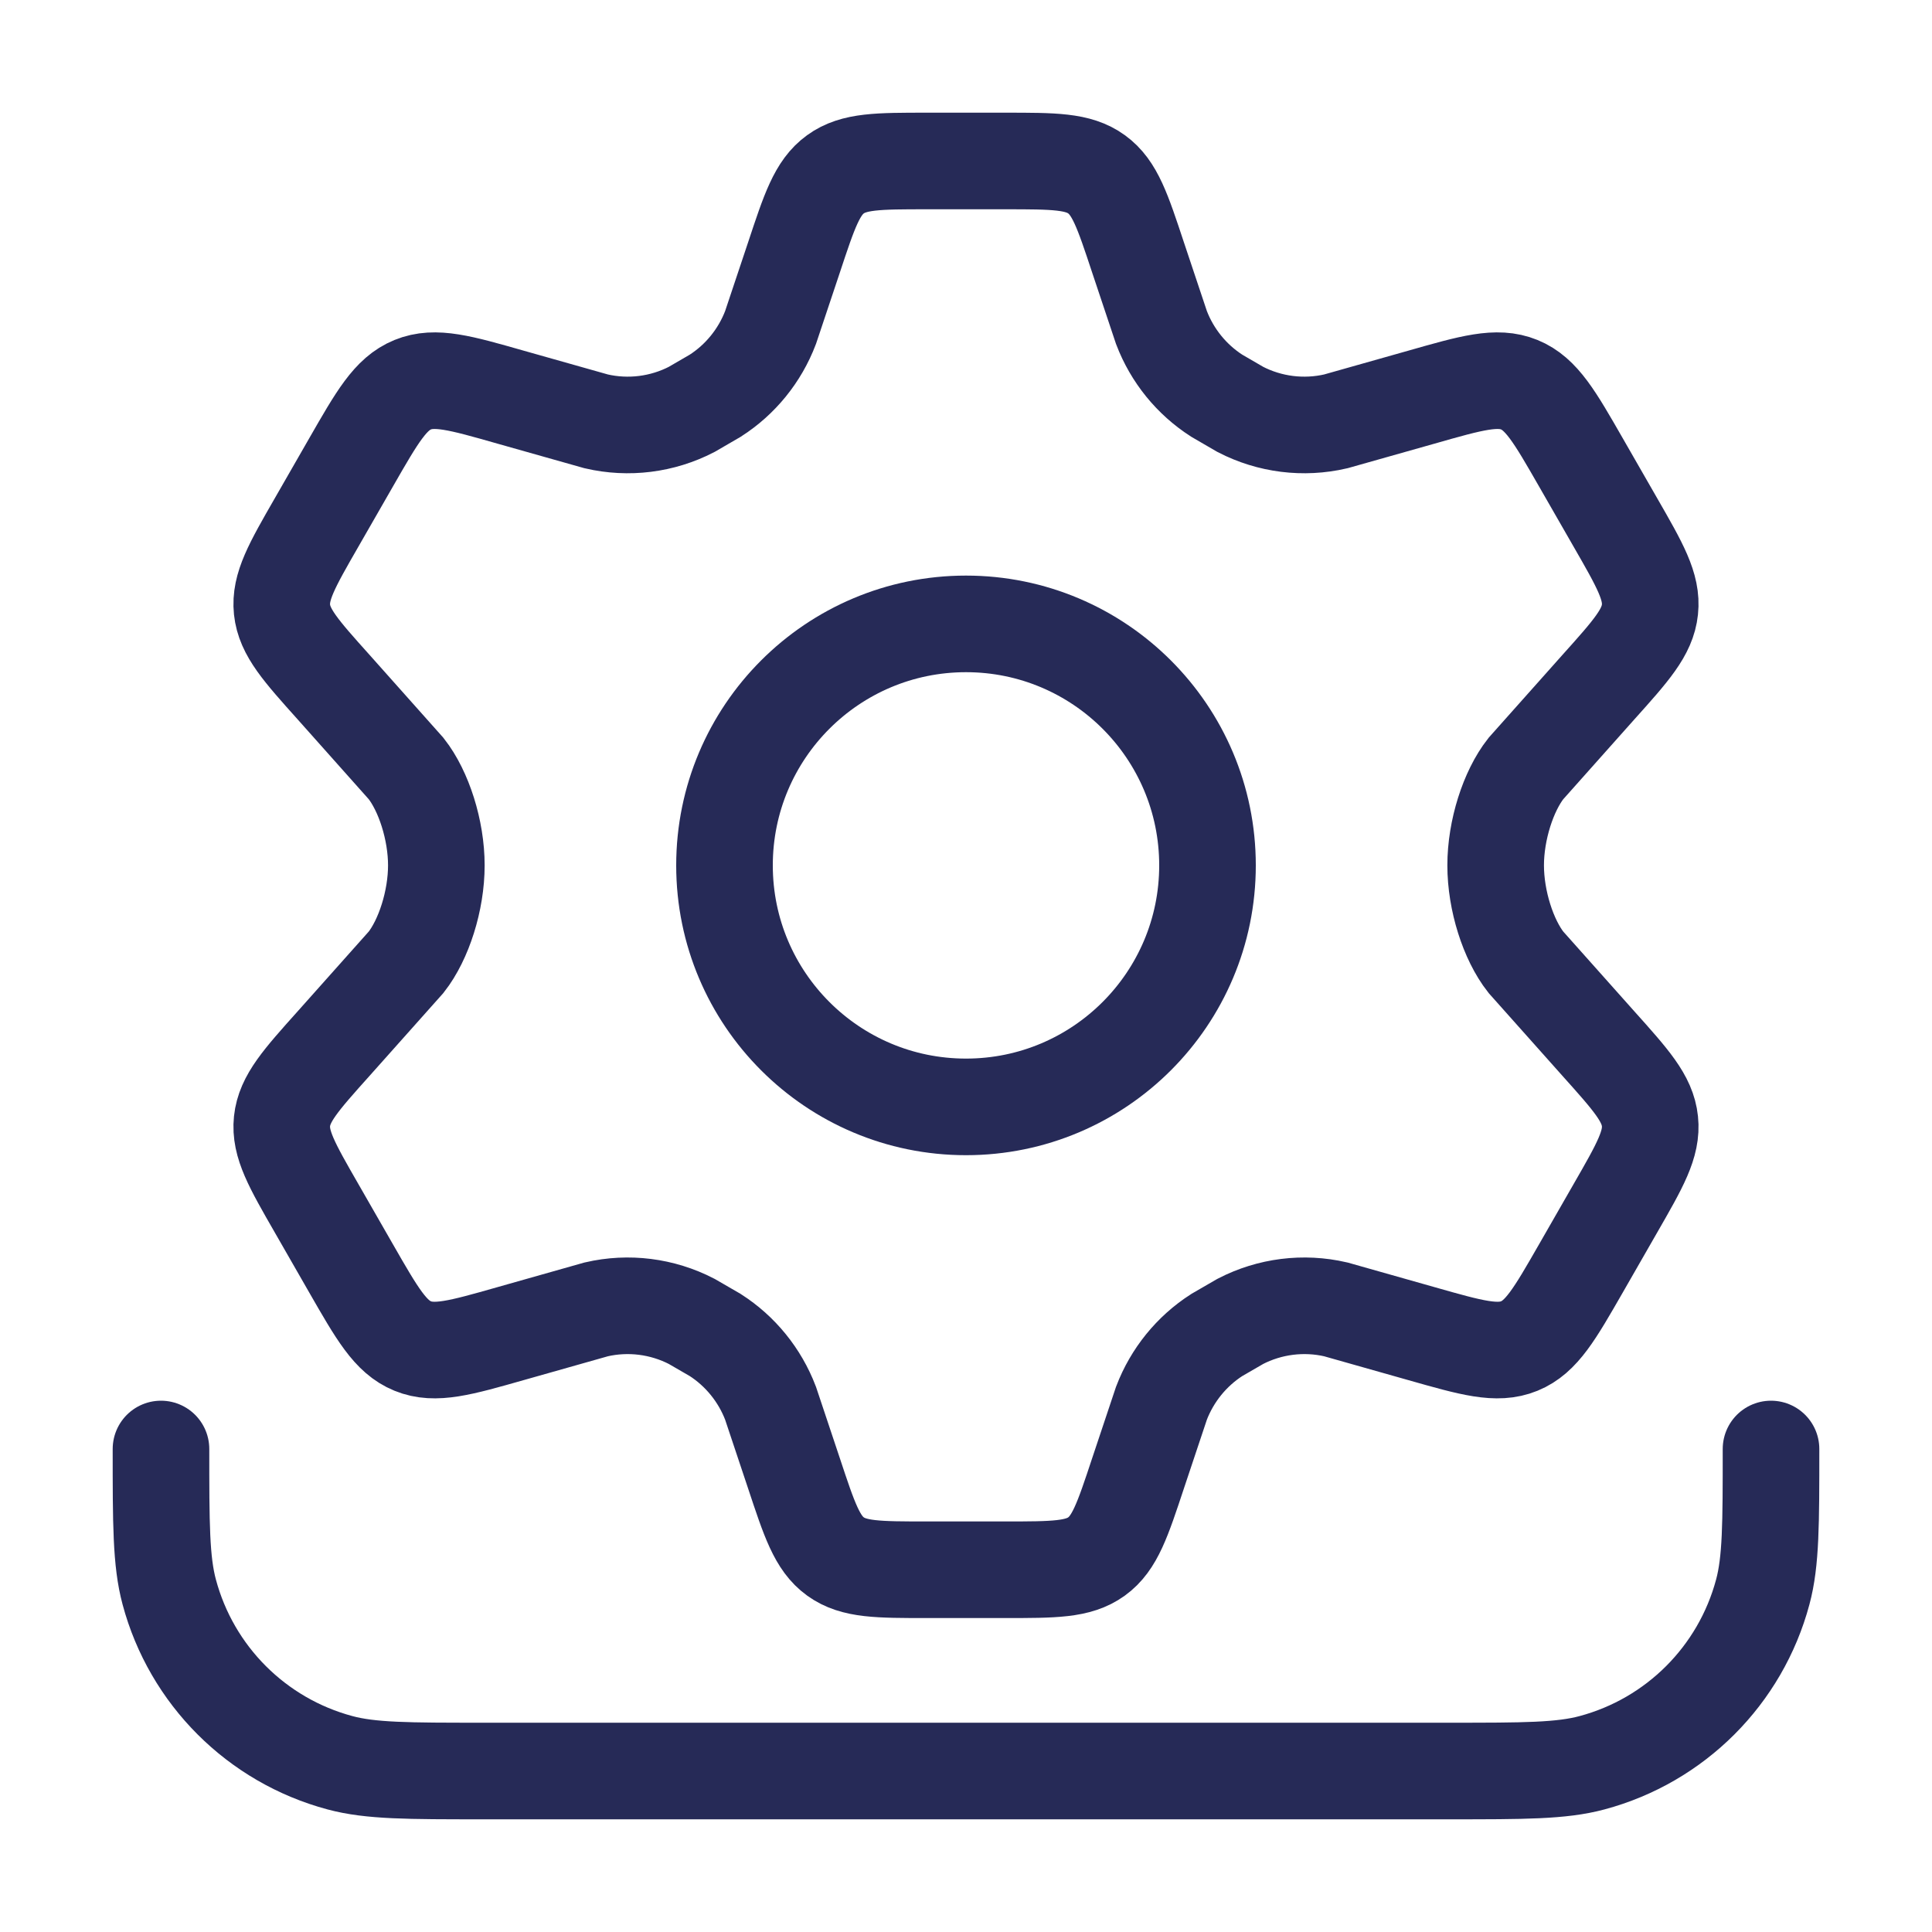
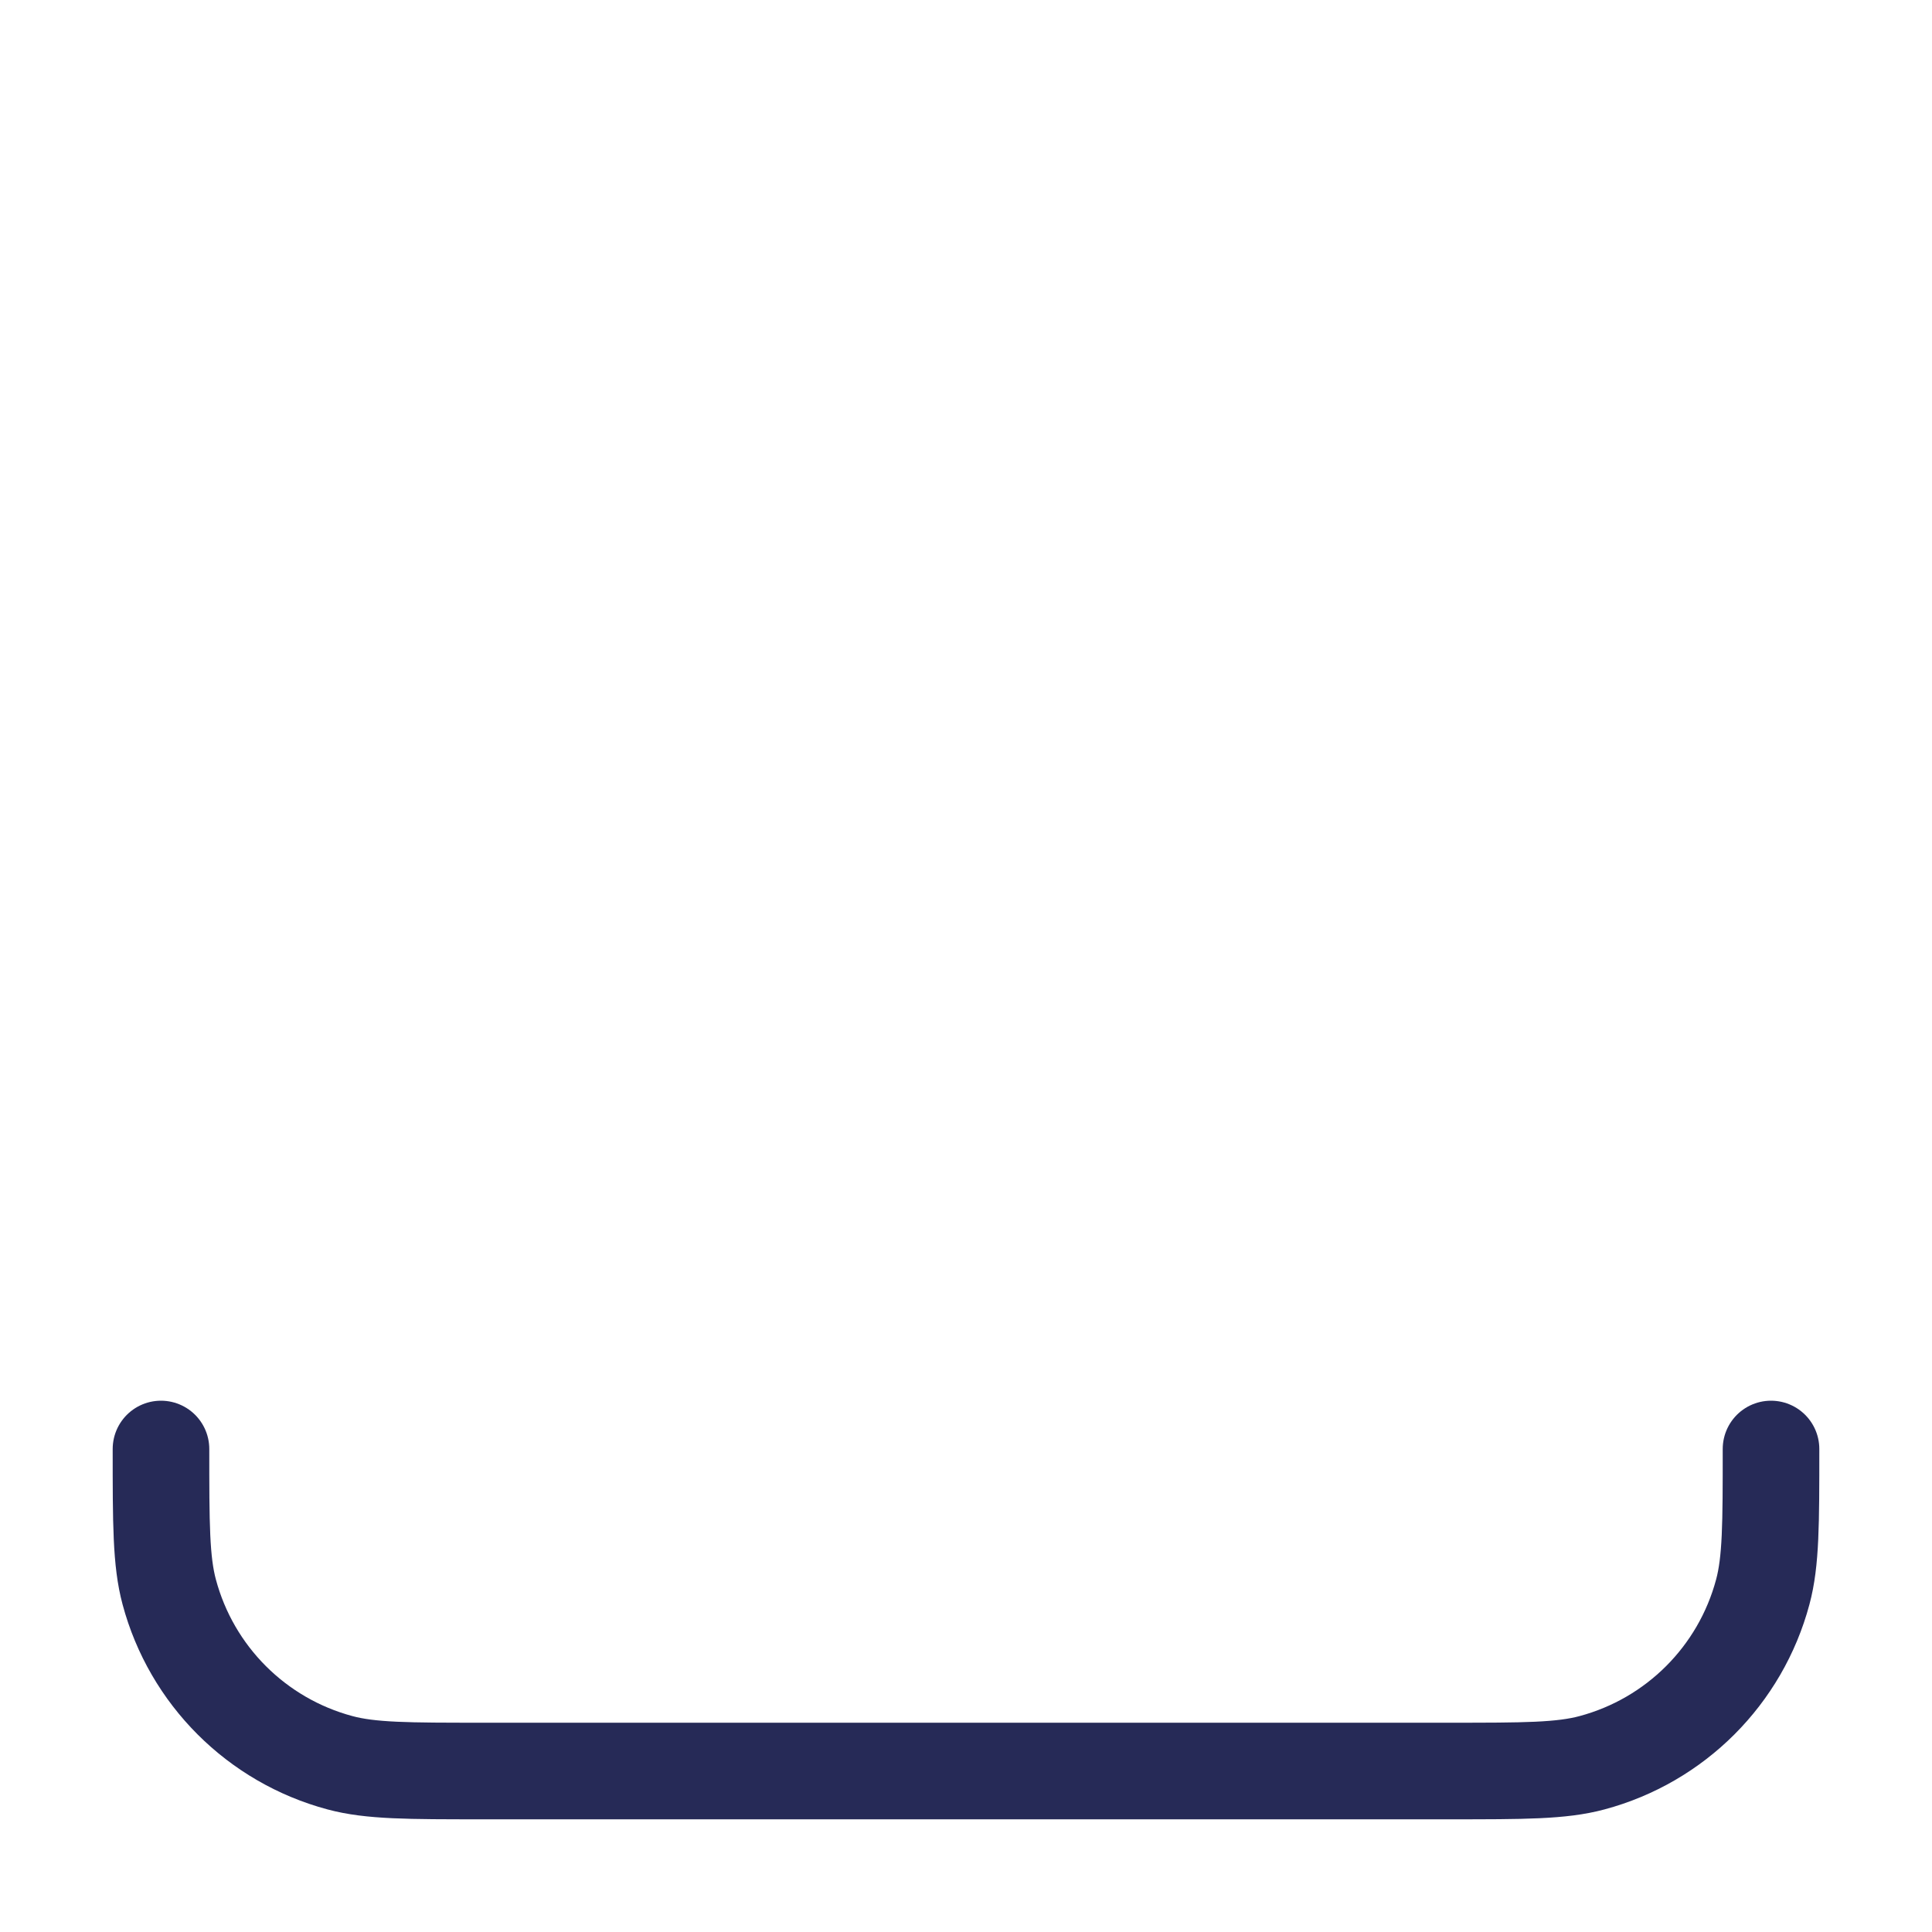
<svg xmlns="http://www.w3.org/2000/svg" width="40" height="40" viewBox="0 0 40 40" fill="none">
-   <path d="M25 17.917C25 20.678 22.761 22.917 20 22.917C17.239 22.917 15 20.678 15 17.917C15 15.155 17.239 12.917 20 12.917C22.761 12.917 25 15.155 25 17.917Z" stroke="#262A57" stroke-width="2" />
-   <path d="M33.447 10.82L32.73 9.571C32.188 8.626 31.916 8.154 31.455 7.965C30.994 7.777 30.472 7.925 29.428 8.223L27.655 8.724C26.989 8.878 26.29 8.791 25.681 8.477L25.192 8.193C24.67 7.858 24.269 7.364 24.047 6.782L23.561 5.328C23.242 4.365 23.083 3.884 22.703 3.609C22.323 3.333 21.819 3.333 20.81 3.333H19.19C18.181 3.333 17.677 3.333 17.297 3.609C16.917 3.884 16.758 4.365 16.439 5.328L15.953 6.782C15.731 7.364 15.33 7.858 14.808 8.193L14.319 8.477C13.71 8.791 13.011 8.878 12.345 8.724L10.572 8.223C9.528 7.925 9.006 7.777 8.545 7.965C8.083 8.154 7.812 8.626 7.27 9.571L6.553 10.82C6.044 11.705 5.79 12.148 5.839 12.62C5.889 13.091 6.229 13.471 6.91 14.23L8.408 15.912C8.774 16.377 9.034 17.188 9.034 17.916C9.034 18.646 8.774 19.456 8.408 19.922L6.91 21.603C6.229 22.363 5.889 22.742 5.839 23.214C5.79 23.685 6.044 24.128 6.553 25.013L7.27 26.263C7.812 27.207 8.083 27.68 8.545 27.868C9.006 28.056 9.528 27.908 10.572 27.611L12.345 27.109C13.011 26.955 13.71 27.043 14.319 27.357L14.808 27.64C15.33 27.975 15.731 28.47 15.953 29.051L16.439 30.506C16.758 31.468 16.917 31.95 17.297 32.225C17.677 32.5 18.181 32.5 19.19 32.5H20.81C21.819 32.5 22.323 32.5 22.703 32.225C23.083 31.95 23.242 31.468 23.561 30.506L24.047 29.051C24.269 28.47 24.67 27.975 25.192 27.64L25.681 27.357C26.289 27.043 26.989 26.955 27.655 27.109L29.428 27.611C30.472 27.908 30.994 28.056 31.455 27.868C31.916 27.68 32.188 27.207 32.73 26.263L33.447 25.013C33.956 24.128 34.21 23.685 34.16 23.214C34.111 22.742 33.771 22.363 33.09 21.603L33.09 21.603L31.592 19.922C31.226 19.456 30.966 18.646 30.966 17.916C30.966 17.188 31.226 16.377 31.592 15.912L33.09 14.23C33.771 13.471 34.111 13.091 34.16 12.62C34.21 12.148 33.956 11.705 33.447 10.82Z" stroke="#262A57" stroke-width="2" stroke-linecap="round" />
  <path d="M36.667 30C36.667 31.55 36.667 32.325 36.496 32.961C36.034 34.686 34.686 36.034 32.961 36.496C32.325 36.667 31.55 36.667 30 36.667H10C8.45 36.667 7.675 36.667 7.039 36.496C5.314 36.034 3.966 34.686 3.504 32.961C3.333 32.325 3.333 31.55 3.333 30" stroke="#262A57" stroke-width="2" stroke-linecap="round" />
</svg>